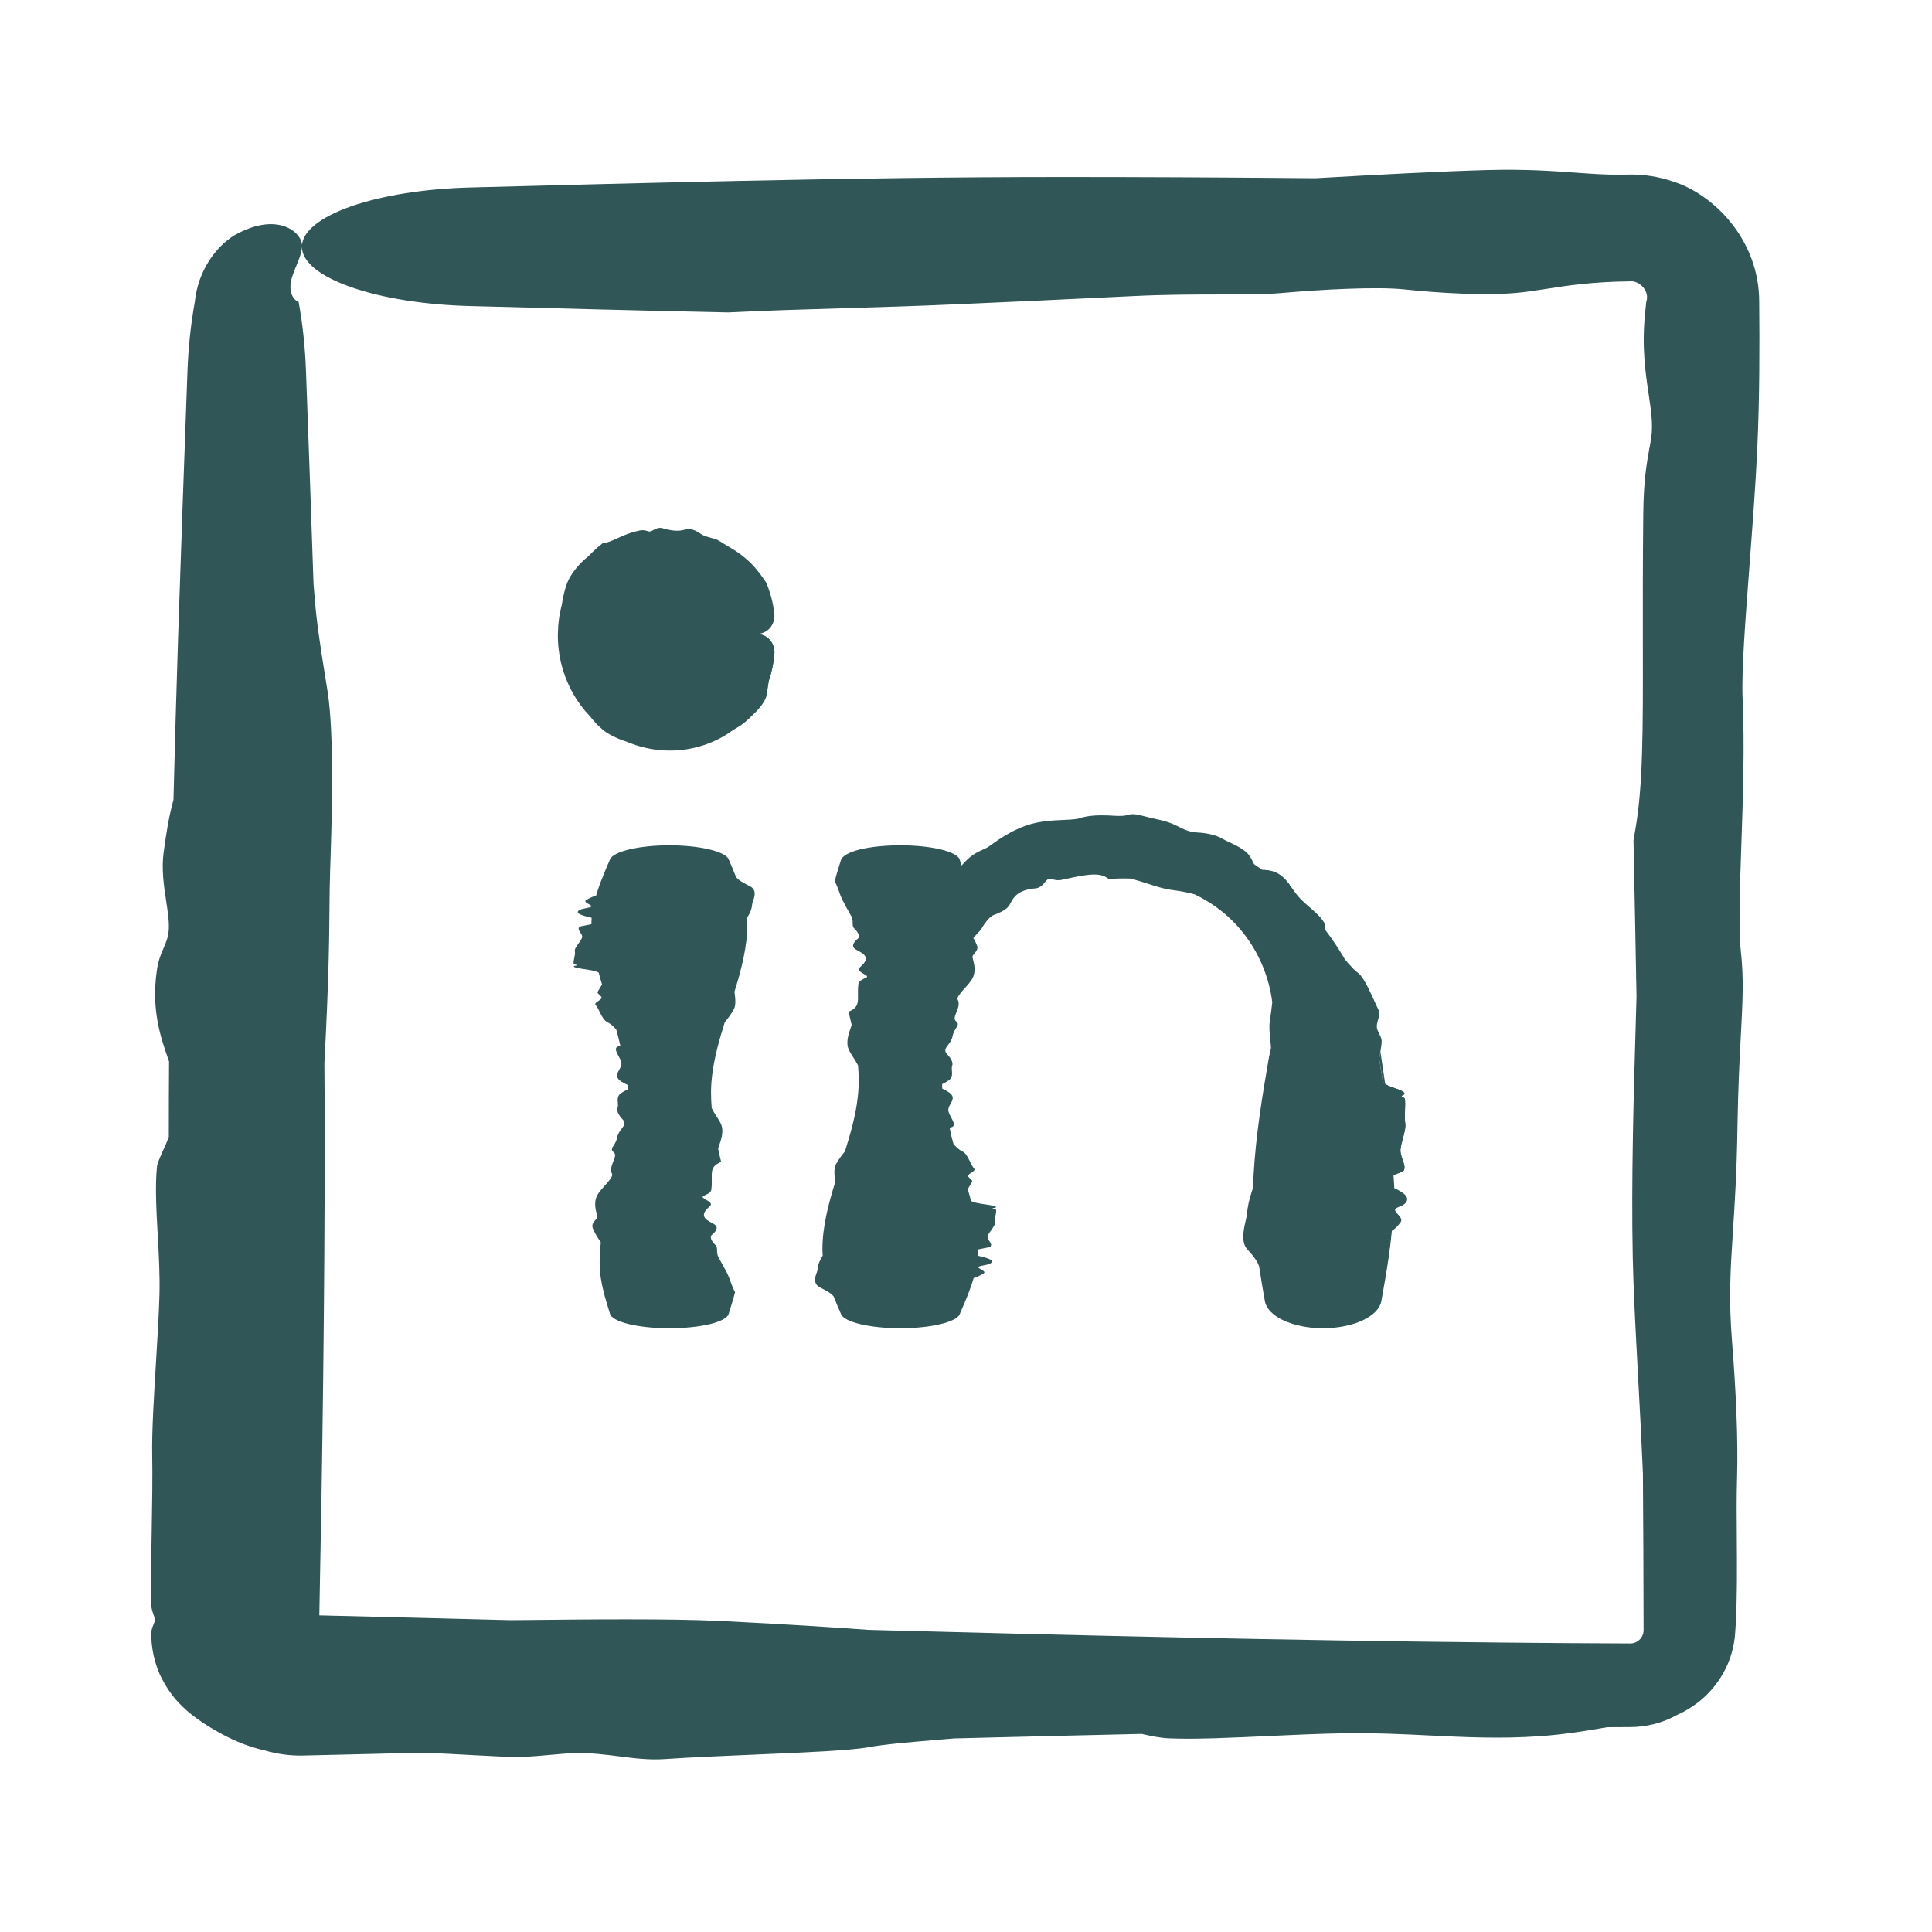
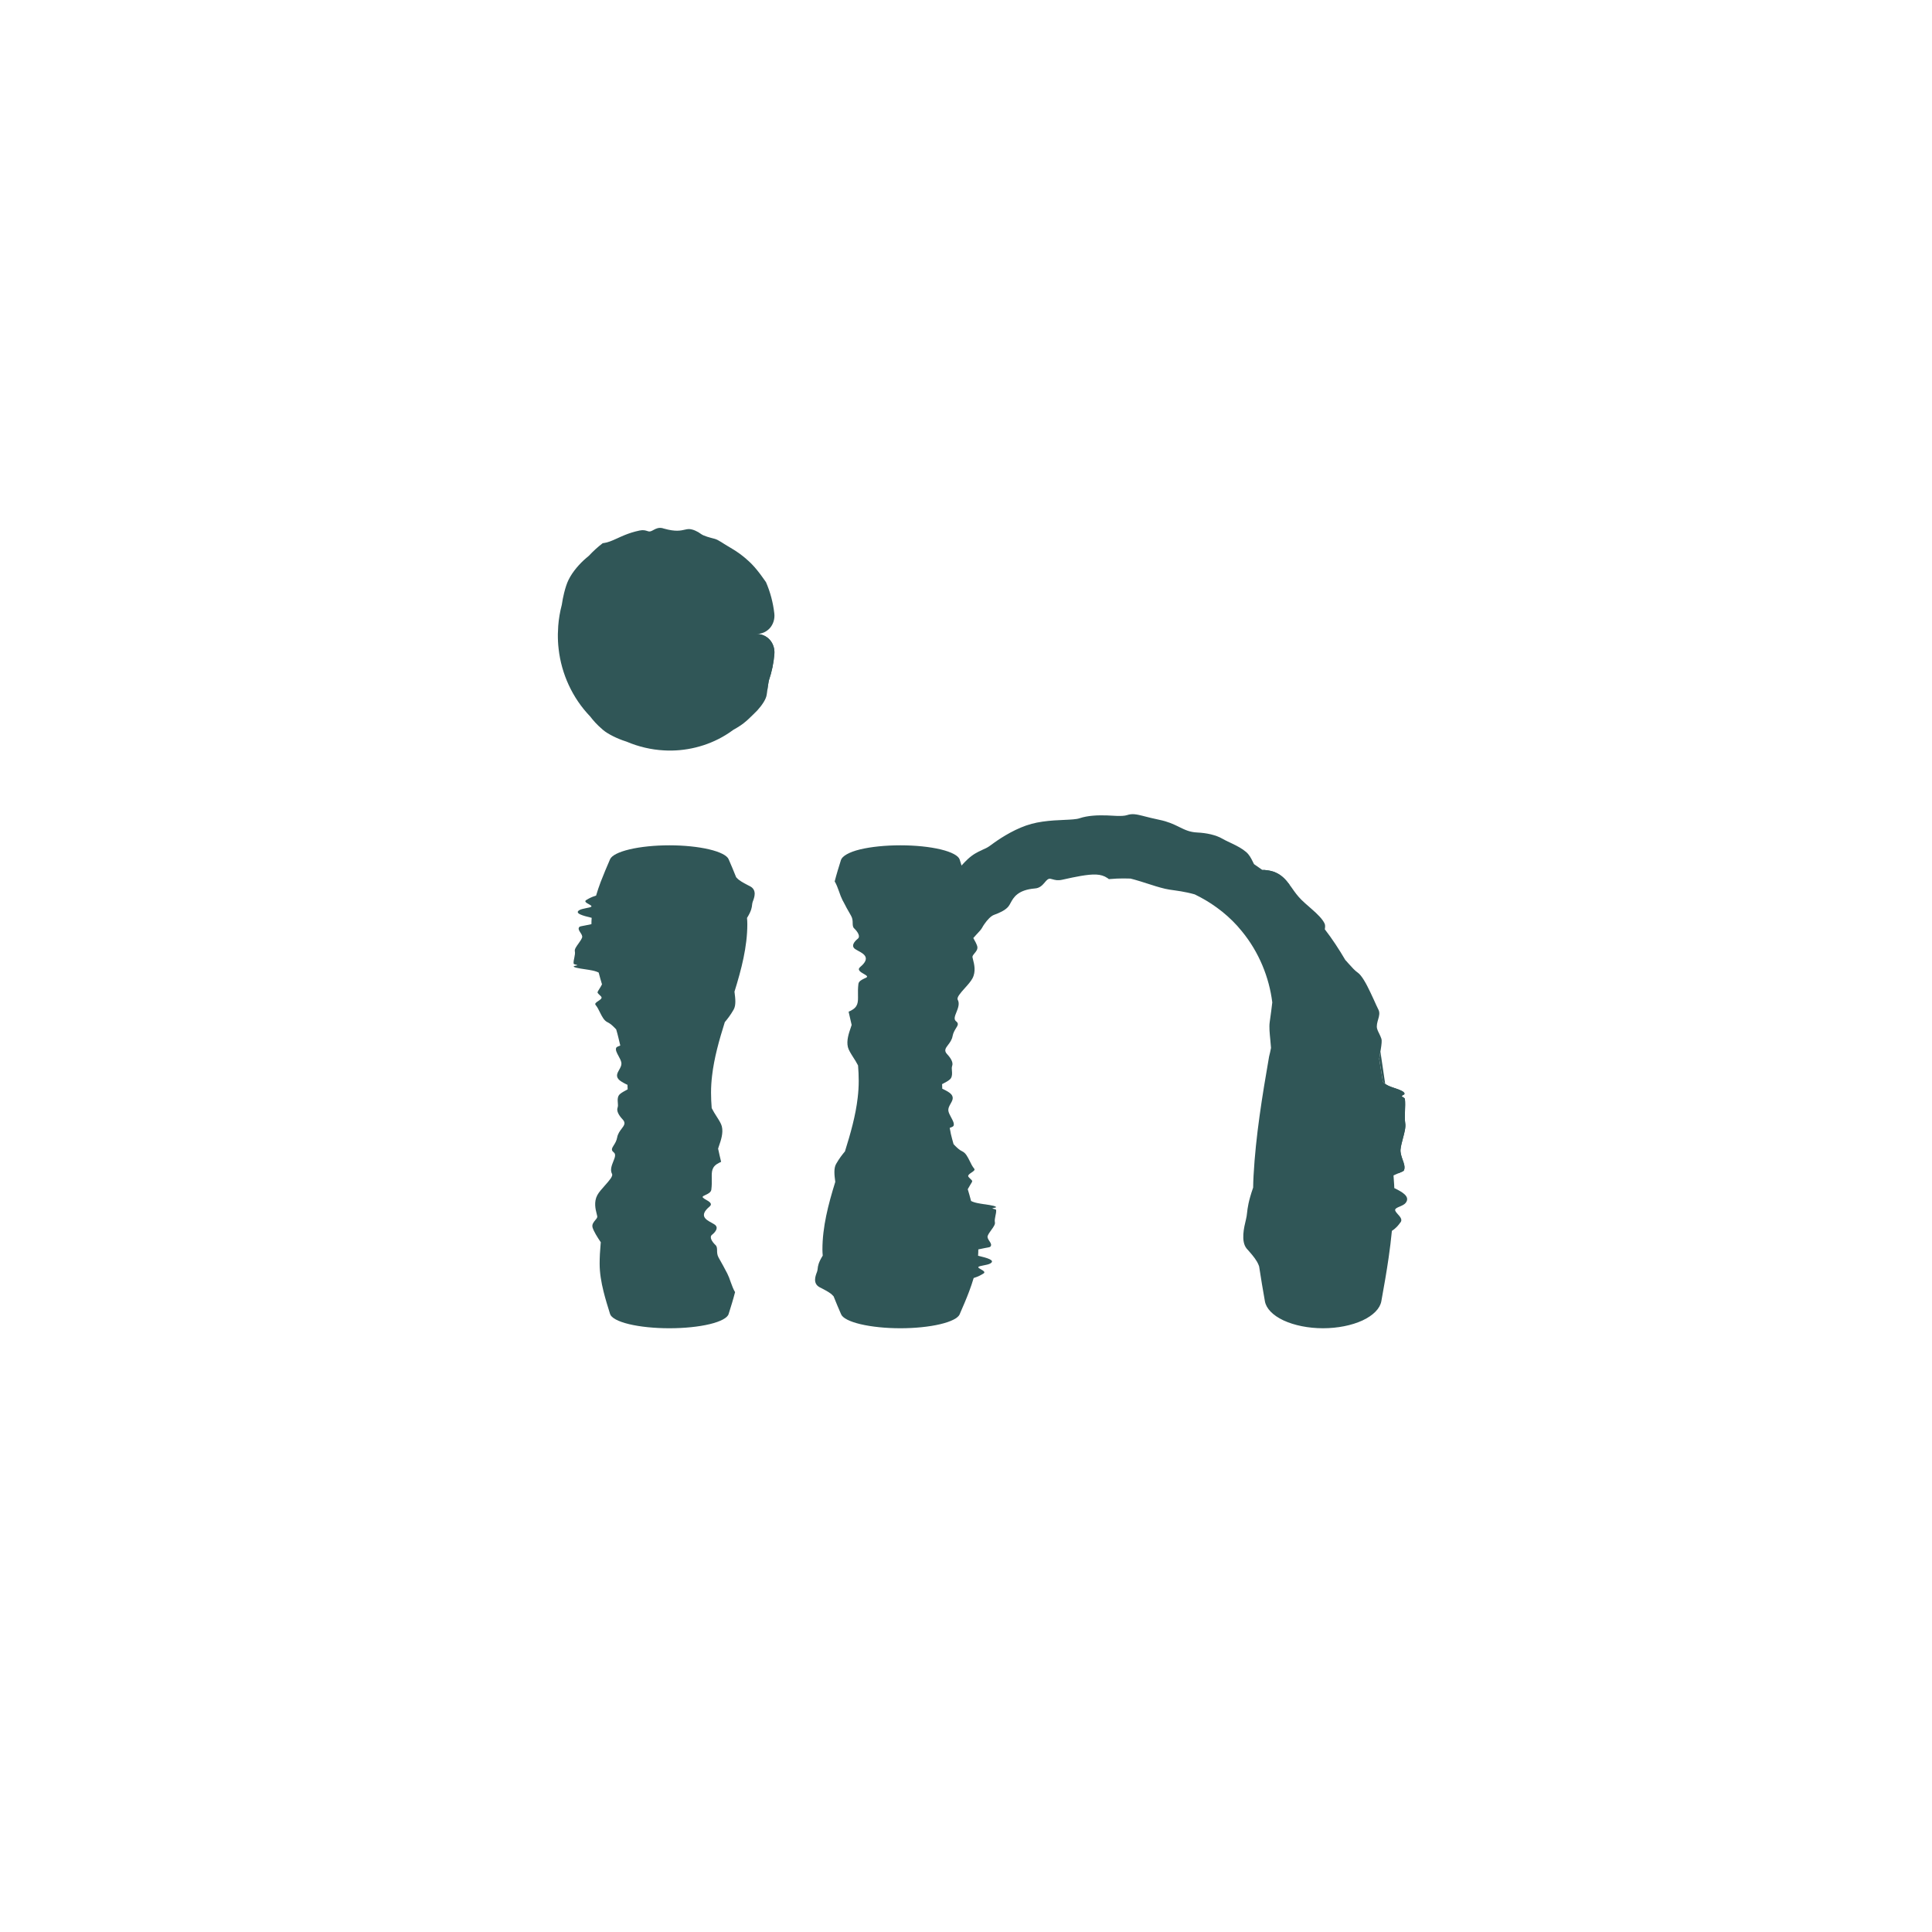
<svg xmlns="http://www.w3.org/2000/svg" width="32" height="32" viewBox="0 0 32 32" fill="none">
-   <path d="M24.652 2.816C25.267 2.8 25.716 2.832 26.1 2.86C26.364 2.879 26.598 2.896 26.835 2.893C26.883 2.892 26.939 2.892 27 2.891C27.208 2.889 27.455 2.918 27.716 3.008C28.378 3.217 29.139 3.966 29.138 5C29.145 5.739 29.144 6.596 29.107 7.405C29.081 7.992 29.029 8.676 28.98 9.328C28.909 10.259 28.843 11.128 28.863 11.567C28.899 12.337 28.869 13.221 28.842 14.001C28.816 14.746 28.794 15.398 28.835 15.768C28.884 16.21 28.864 16.588 28.834 17.149C28.813 17.538 28.788 18.016 28.778 18.665C28.767 19.414 28.732 19.944 28.703 20.395C28.662 21.029 28.631 21.507 28.688 22.218C28.751 23.008 28.791 23.834 28.771 24.484C28.762 24.78 28.764 25.12 28.767 25.472C28.77 25.939 28.774 26.429 28.751 26.877C28.749 26.919 28.746 26.96 28.743 27C28.72 27.554 28.427 27.968 28.117 28.203C28.007 28.287 27.893 28.354 27.777 28.405C27.541 28.537 27.269 28.606 27 28.606C26.874 28.606 26.749 28.607 26.623 28.608C26.575 28.616 26.525 28.625 26.473 28.633C26.21 28.677 25.887 28.731 25.488 28.758C24.857 28.801 24.302 28.775 23.718 28.747C23.262 28.724 22.788 28.701 22.245 28.709C21.875 28.715 21.452 28.734 21.034 28.753C20.413 28.782 19.8 28.811 19.374 28.793C19.215 28.787 19.077 28.756 18.941 28.726C18.932 28.724 18.921 28.721 18.912 28.719C17.875 28.742 16.837 28.768 15.8 28.794C15.71 28.802 15.618 28.809 15.528 28.817C15.088 28.854 14.661 28.889 14.382 28.94C14.079 28.995 13.32 29.027 12.521 29.061C11.996 29.083 11.454 29.106 11.012 29.136C10.753 29.154 10.508 29.123 10.256 29.091C10.02 29.061 9.778 29.03 9.514 29.038C9.381 29.041 9.238 29.055 9.086 29.069C8.952 29.081 8.81 29.093 8.661 29.101C8.523 29.108 8.215 29.091 7.82 29.07C7.577 29.056 7.3 29.042 7.009 29.03C6.339 29.047 5.669 29.062 5 29.078C4.796 29.08 4.588 29.052 4.389 28.994C4.059 28.921 3.787 28.788 3.575 28.666C3.423 28.579 3.292 28.493 3.164 28.391C2.992 28.251 2.818 28.079 2.669 27.78C2.551 27.546 2.494 27.232 2.509 27.028C2.509 27.018 2.51 27.009 2.511 27C2.518 26.967 2.529 26.941 2.539 26.916C2.552 26.886 2.564 26.858 2.563 26.825C2.563 26.8 2.554 26.775 2.543 26.744C2.525 26.694 2.502 26.63 2.501 26.532C2.498 26.166 2.505 25.751 2.513 25.344C2.521 24.892 2.528 24.45 2.521 24.098C2.514 23.704 2.549 23.142 2.583 22.579C2.607 22.186 2.631 21.793 2.641 21.456C2.65 21.125 2.631 20.78 2.612 20.447C2.59 20.047 2.568 19.662 2.599 19.334C2.605 19.268 2.643 19.186 2.689 19.082C2.723 19.009 2.761 18.925 2.796 18.83C2.796 18.413 2.797 17.997 2.8 17.581C2.795 17.566 2.789 17.55 2.784 17.535C2.665 17.193 2.501 16.724 2.599 16.067C2.623 15.9 2.67 15.794 2.711 15.7C2.751 15.607 2.787 15.524 2.795 15.402C2.804 15.264 2.779 15.1 2.752 14.922C2.714 14.672 2.672 14.393 2.711 14.113C2.714 14.094 2.717 14.073 2.72 14.051C2.748 13.848 2.79 13.548 2.873 13.248C2.895 12.361 2.921 11.472 2.949 10.584C2.997 9.104 3.051 7.624 3.105 6.144C3.12 5.745 3.162 5.355 3.227 5C3.277 4.491 3.571 4.091 3.878 3.9C4.622 3.475 5.031 3.877 5 4.087C4.992 4.322 4.767 4.587 4.818 4.823C4.834 4.923 4.894 4.983 4.946 5C5.011 5.355 5.054 5.745 5.068 6.144C5.111 7.318 5.154 8.492 5.193 9.666C5.198 9.728 5.203 9.79 5.208 9.852C5.242 10.309 5.311 10.734 5.379 11.159C5.395 11.256 5.41 11.354 5.426 11.453C5.542 12.198 5.494 13.636 5.468 14.427C5.467 14.441 5.467 14.456 5.467 14.47C5.461 14.658 5.459 14.836 5.457 15.043C5.453 15.54 5.447 16.21 5.373 17.609C5.376 18.016 5.378 18.423 5.378 18.83C5.378 21.472 5.342 24.114 5.289 26.756C6.341 26.781 7.393 26.808 8.444 26.835C8.5 26.835 8.556 26.834 8.613 26.834C9.716 26.822 11.084 26.807 11.942 26.849C13.034 26.903 13.776 26.952 14.385 26.996C17.876 27.089 21.367 27.172 24.858 27.206C25.572 27.213 26.286 27.219 27 27.221C27.085 27.224 27.168 27.171 27.203 27.093C27.216 27.065 27.223 27.035 27.223 27C27.222 26.136 27.218 25.272 27.212 24.408C27.187 23.821 27.157 23.263 27.129 22.746C27.09 22.019 27.055 21.371 27.044 20.836C27.017 19.549 27.06 18.087 27.092 17.002C27.097 16.825 27.102 16.658 27.106 16.503C27.091 15.642 27.073 14.779 27.056 13.918C27.065 13.86 27.076 13.802 27.086 13.744C27.215 13.008 27.213 12.104 27.211 10.681C27.21 10.061 27.209 9.343 27.218 8.498C27.224 7.953 27.275 7.673 27.316 7.444C27.329 7.377 27.34 7.313 27.35 7.249C27.381 7.031 27.347 6.8 27.307 6.528C27.254 6.174 27.191 5.749 27.248 5.189C27.255 5.125 27.261 5.062 27.267 5C27.334 4.814 27.139 4.641 27 4.66C26.356 4.667 25.941 4.733 25.592 4.788C25.417 4.815 25.259 4.839 25.097 4.853C24.571 4.897 23.823 4.854 23.257 4.793C22.808 4.746 21.911 4.793 21.23 4.853C20.973 4.876 20.625 4.877 20.215 4.877C19.791 4.878 19.3 4.878 18.775 4.904C17.448 4.969 16.743 5 16.176 5.025C16.014 5.032 15.864 5.039 15.714 5.045C15.239 5.067 14.649 5.085 14.052 5.103C13.337 5.124 12.612 5.146 12.06 5.175C10.63 5.145 9.2 5.107 7.77 5.069C7.035 5.049 6.331 4.938 5.812 4.755C5.292 4.573 5 4.334 5 4.087C5 3.84 5.292 3.602 5.812 3.419C6.331 3.237 7.035 3.126 7.77 3.106C9.249 3.067 10.729 3.028 12.209 2.997C14.012 2.958 15.816 2.932 17.618 2.932C18.879 2.932 20.14 2.938 21.401 2.949C21.531 2.95 21.66 2.95 21.79 2.952C22.849 2.891 23.907 2.836 24.652 2.816Z" fill="#305657" />
  <path fill-rule="evenodd" clip-rule="evenodd" d="M16.05 15.41C16.05 15.411 16.05 15.409 16.05 15.41ZM16.314 19.947C16.322 19.948 16.329 19.95 16.337 19.951ZM16.289 21.094C16.291 21.093 16.288 21.095 16.289 21.094ZM16.289 21.094C16.289 21.094 16.29 21.094 16.289 21.094Z" fill="#305657" />
  <path d="M11.087 14.001C11.329 14.001 11.564 14.025 11.746 14.068C11.928 14.111 12.042 14.17 12.068 14.231C12.111 14.331 12.154 14.43 12.193 14.53C12.198 14.535 12.204 14.54 12.208 14.545C12.242 14.584 12.311 14.621 12.379 14.657C12.395 14.665 12.411 14.673 12.426 14.681C12.541 14.744 12.494 14.867 12.468 14.934C12.467 14.935 12.468 14.933 12.468 14.934C12.462 14.95 12.459 14.968 12.457 14.986C12.453 15.028 12.447 15.085 12.373 15.204C12.376 15.238 12.378 15.273 12.378 15.307C12.378 15.68 12.281 16.053 12.165 16.426C12.166 16.431 12.166 16.435 12.167 16.44C12.179 16.534 12.194 16.65 12.151 16.723C12.098 16.816 12.048 16.878 12.005 16.93C11.912 17.226 11.828 17.523 11.794 17.819C11.783 17.912 11.777 18.004 11.777 18.097C11.777 18.183 11.781 18.268 11.788 18.354C11.813 18.404 11.843 18.451 11.871 18.495C11.91 18.556 11.945 18.611 11.956 18.657C11.983 18.766 11.94 18.89 11.908 18.982C11.903 18.997 11.898 19.012 11.894 19.025C11.909 19.098 11.927 19.171 11.944 19.244C11.935 19.248 11.924 19.253 11.914 19.258C11.786 19.321 11.787 19.398 11.789 19.518C11.79 19.571 11.791 19.632 11.782 19.704C11.776 19.75 11.725 19.774 11.684 19.793C11.671 19.799 11.66 19.805 11.65 19.81C11.619 19.828 11.653 19.848 11.693 19.871C11.746 19.901 11.809 19.937 11.752 19.985C11.571 20.136 11.694 20.203 11.787 20.253C11.814 20.268 11.839 20.282 11.852 20.295C11.897 20.34 11.853 20.404 11.793 20.452C11.745 20.49 11.792 20.566 11.852 20.623C11.875 20.645 11.876 20.675 11.877 20.709C11.877 20.745 11.878 20.787 11.903 20.831C11.968 20.944 11.999 21.004 12.024 21.052C12.031 21.066 12.038 21.079 12.045 21.091C12.066 21.132 12.085 21.182 12.102 21.233C12.124 21.293 12.146 21.355 12.175 21.402C12.144 21.523 12.106 21.644 12.068 21.765C12.049 21.827 11.938 21.888 11.755 21.932C11.572 21.976 11.334 22 11.087 22C10.84 22 10.602 21.976 10.419 21.932C10.236 21.888 10.125 21.827 10.105 21.765C10.066 21.64 10.027 21.515 9.996 21.389C9.958 21.236 9.932 21.083 9.932 20.93C9.932 20.823 9.938 20.716 9.948 20.609C9.949 20.598 9.95 20.587 9.951 20.576C9.89 20.486 9.835 20.396 9.815 20.332C9.8 20.281 9.832 20.243 9.859 20.21C9.878 20.188 9.895 20.168 9.893 20.148C9.891 20.137 9.887 20.122 9.883 20.105C9.864 20.032 9.833 19.909 9.893 19.796C9.919 19.747 9.971 19.689 10.021 19.633C10.091 19.554 10.157 19.48 10.137 19.443C10.102 19.378 10.132 19.303 10.158 19.237C10.184 19.174 10.206 19.118 10.165 19.086C10.116 19.049 10.136 19.017 10.166 18.969C10.187 18.936 10.212 18.896 10.222 18.841C10.233 18.778 10.268 18.732 10.297 18.694C10.338 18.64 10.369 18.6 10.312 18.54C10.249 18.473 10.209 18.402 10.229 18.347C10.238 18.322 10.236 18.293 10.233 18.263C10.23 18.224 10.226 18.182 10.249 18.144C10.268 18.113 10.316 18.087 10.358 18.064C10.372 18.057 10.384 18.05 10.396 18.043C10.395 18.018 10.394 17.993 10.393 17.968C10.385 17.964 10.376 17.96 10.367 17.956C10.323 17.933 10.269 17.906 10.242 17.872C10.2 17.819 10.226 17.772 10.254 17.722C10.276 17.683 10.299 17.643 10.291 17.597C10.285 17.566 10.266 17.53 10.247 17.495C10.218 17.442 10.189 17.389 10.207 17.353C10.214 17.34 10.245 17.328 10.274 17.317C10.252 17.229 10.233 17.138 10.206 17.05C10.198 17.043 10.191 17.034 10.184 17.027C10.147 16.99 10.111 16.954 10.06 16.93C10.006 16.904 9.973 16.84 9.939 16.772C9.917 16.727 9.895 16.681 9.864 16.644C9.847 16.622 9.877 16.601 9.909 16.58C9.939 16.56 9.97 16.539 9.963 16.517C9.959 16.506 9.945 16.494 9.932 16.481C9.92 16.47 9.907 16.457 9.899 16.445C9.892 16.433 9.909 16.407 9.931 16.373C9.944 16.353 9.958 16.329 9.971 16.304C9.951 16.239 9.933 16.174 9.916 16.109C9.889 16.095 9.854 16.083 9.809 16.074C9.776 16.067 9.737 16.061 9.697 16.055C9.643 16.047 9.587 16.039 9.542 16.028C9.508 16.019 9.494 16.008 9.508 16.001C9.515 15.998 9.528 15.996 9.539 15.994C9.552 15.991 9.563 15.989 9.563 15.986C9.563 15.984 9.554 15.982 9.543 15.979C9.525 15.975 9.502 15.969 9.501 15.96C9.498 15.93 9.505 15.894 9.513 15.86C9.521 15.822 9.528 15.784 9.521 15.754C9.514 15.721 9.549 15.673 9.583 15.626C9.607 15.592 9.631 15.558 9.641 15.53C9.65 15.502 9.631 15.473 9.612 15.445C9.59 15.411 9.569 15.378 9.599 15.35C9.605 15.345 9.643 15.337 9.689 15.329C9.723 15.322 9.761 15.315 9.796 15.307C9.796 15.272 9.797 15.237 9.8 15.202C9.795 15.2 9.789 15.199 9.784 15.198C9.665 15.169 9.502 15.128 9.599 15.073C9.623 15.059 9.67 15.05 9.711 15.041C9.751 15.034 9.787 15.026 9.795 15.016C9.803 15.004 9.779 14.991 9.752 14.976C9.714 14.955 9.671 14.931 9.711 14.907C9.714 14.905 9.717 14.904 9.72 14.902C9.748 14.885 9.79 14.859 9.873 14.834C9.895 14.758 9.921 14.683 9.949 14.608C9.997 14.482 10.051 14.357 10.105 14.231C10.132 14.17 10.246 14.111 10.428 14.068C10.61 14.025 10.845 14.001 11.087 14.001Z" fill="#305657" />
-   <path fill-rule="evenodd" clip-rule="evenodd" d="M16.421 13.991L16.465 13.959C16.449 13.971 16.434 13.981 16.421 13.991ZM18.419 13.51C18.432 13.511 18.444 13.512 18.456 13.512ZM20.372 13.955L20.414 13.975C20.4 13.968 20.386 13.962 20.372 13.955ZM20.925 14.408C20.929 14.408 20.933 14.408 20.938 14.409C20.995 14.414 21.067 14.422 21.138 14.456C21.234 14.501 21.297 14.571 21.354 14.647C21.356 14.651 21.359 14.655 21.362 14.658M21.683 15.019L21.727 15.058C21.713 15.045 21.698 15.032 21.683 15.019ZM22.283 15.901L22.299 15.918L22.315 15.936C22.305 15.924 22.294 15.912 22.283 15.901ZM22.864 17.418C22.863 17.426 22.862 17.433 22.86 17.441C22.858 17.456 22.855 17.473 22.852 17.489C22.852 17.493 22.851 17.497 22.851 17.5C22.848 17.513 22.846 17.526 22.844 17.538C22.865 17.665 22.885 17.791 22.905 17.918C22.929 17.944 22.96 17.967 22.999 17.985C23.026 17.997 23.057 18.008 23.09 18.019C23.136 18.034 23.188 18.052 23.227 18.074C23.257 18.091 23.27 18.111 23.259 18.125C23.254 18.131 23.244 18.135 23.234 18.14C23.224 18.145 23.213 18.15 23.214 18.156C23.214 18.159 23.219 18.161 23.225 18.165C23.241 18.173 23.268 18.188 23.27 18.204C23.276 18.264 23.274 18.332 23.271 18.399C23.269 18.47 23.266 18.549 23.275 18.604C23.286 18.669 23.262 18.761 23.237 18.853C23.22 18.917 23.203 18.982 23.197 19.038C23.192 19.092 23.211 19.149 23.23 19.204C23.254 19.269 23.277 19.333 23.253 19.386C23.248 19.397 23.216 19.411 23.175 19.428C23.171 19.43 23.166 19.432 23.162 19.433M23.094 19.679C23.092 19.677 23.097 19.68 23.094 19.679ZM23.198 20.245C23.2 20.243 23.197 20.246 23.198 20.245ZM23.094 19.679C23.094 19.679 23.094 19.679 23.094 19.679ZM21.051 17.345C21.051 17.348 21.05 17.342 21.051 17.345ZM18.982 14.628C18.986 14.629 18.991 14.63 18.995 14.632Z" fill="#305657" />
+   <path fill-rule="evenodd" clip-rule="evenodd" d="M16.421 13.991L16.465 13.959C16.449 13.971 16.434 13.981 16.421 13.991ZM18.419 13.51C18.432 13.511 18.444 13.512 18.456 13.512ZM20.372 13.955L20.414 13.975C20.4 13.968 20.386 13.962 20.372 13.955ZM20.925 14.408C20.929 14.408 20.933 14.408 20.938 14.409C20.995 14.414 21.067 14.422 21.138 14.456C21.234 14.501 21.297 14.571 21.354 14.647C21.356 14.651 21.359 14.655 21.362 14.658M21.683 15.019L21.727 15.058C21.713 15.045 21.698 15.032 21.683 15.019ZM22.283 15.901L22.299 15.918L22.315 15.936C22.305 15.924 22.294 15.912 22.283 15.901ZM22.864 17.418C22.863 17.426 22.862 17.433 22.86 17.441C22.858 17.456 22.855 17.473 22.852 17.489C22.852 17.493 22.851 17.497 22.851 17.5C22.848 17.513 22.846 17.526 22.844 17.538C22.865 17.665 22.885 17.791 22.905 17.918C22.929 17.944 22.96 17.967 22.999 17.985C23.026 17.997 23.057 18.008 23.09 18.019C23.136 18.034 23.188 18.052 23.227 18.074C23.257 18.091 23.27 18.111 23.259 18.125C23.254 18.131 23.244 18.135 23.234 18.14C23.214 18.159 23.219 18.161 23.225 18.165C23.241 18.173 23.268 18.188 23.27 18.204C23.276 18.264 23.274 18.332 23.271 18.399C23.269 18.47 23.266 18.549 23.275 18.604C23.286 18.669 23.262 18.761 23.237 18.853C23.22 18.917 23.203 18.982 23.197 19.038C23.192 19.092 23.211 19.149 23.23 19.204C23.254 19.269 23.277 19.333 23.253 19.386C23.248 19.397 23.216 19.411 23.175 19.428C23.171 19.43 23.166 19.432 23.162 19.433M23.094 19.679C23.092 19.677 23.097 19.68 23.094 19.679ZM23.198 20.245C23.2 20.243 23.197 20.246 23.198 20.245ZM23.094 19.679C23.094 19.679 23.094 19.679 23.094 19.679ZM21.051 17.345C21.051 17.348 21.05 17.342 21.051 17.345ZM18.982 14.628C18.986 14.629 18.991 14.63 18.995 14.632Z" fill="#305657" />
  <path fill-rule="evenodd" clip-rule="evenodd" d="M10.977 8.749C10.981 8.75 10.985 8.752 10.988 8.753L10.977 8.749ZM12.517 10.5C12.521 10.5 12.525 10.501 12.529 10.501C12.61 10.5 12.688 10.531 12.746 10.593C12.804 10.655 12.834 10.745 12.826 10.834C12.814 10.98 12.784 11.126 12.736 11.267C12.737 11.264 12.736 11.27 12.736 11.267C12.735 11.272 12.733 11.285 12.731 11.29C12.721 11.335 12.715 11.381 12.71 11.427M12.731 11.29C12.721 11.335 12.715 11.381 12.71 11.427ZM12.705 11.466L12.71 11.427C12.708 11.44 12.707 11.453 12.705 11.466Z" fill="#305657" />
  <path d="M15.926 14.336C15.961 14.297 15.995 14.262 16.026 14.233C16.113 14.151 16.192 14.112 16.26 14.082L16.273 14.075C16.315 14.057 16.352 14.04 16.386 14.016L16.421 13.991L16.465 13.959C16.598 13.864 16.839 13.711 17.088 13.645C17.198 13.615 17.33 13.598 17.456 13.589C17.516 13.585 17.574 13.582 17.628 13.58C17.736 13.575 17.828 13.571 17.881 13.553C18.02 13.506 18.188 13.501 18.335 13.506C18.364 13.507 18.392 13.509 18.419 13.51C18.448 13.512 18.475 13.513 18.5 13.514C18.568 13.516 18.626 13.514 18.667 13.501C18.751 13.472 18.823 13.487 18.927 13.513L18.95 13.519C19.017 13.536 19.098 13.557 19.204 13.579C19.341 13.607 19.433 13.65 19.51 13.687L19.53 13.697C19.628 13.745 19.704 13.783 19.832 13.789C19.985 13.796 20.141 13.83 20.247 13.892C20.284 13.914 20.327 13.934 20.372 13.955L20.414 13.975C20.493 14.013 20.575 14.056 20.64 14.112C20.693 14.158 20.723 14.217 20.748 14.268C20.753 14.279 20.759 14.29 20.764 14.3L20.771 14.313C20.816 14.343 20.86 14.374 20.904 14.406L20.925 14.408L20.938 14.409C20.995 14.414 21.067 14.422 21.138 14.456C21.234 14.501 21.297 14.571 21.354 14.647L21.362 14.658C21.369 14.667 21.375 14.676 21.382 14.685L21.4 14.71C21.444 14.774 21.491 14.839 21.555 14.903C21.592 14.94 21.637 14.979 21.683 15.019L21.727 15.058C21.818 15.137 21.905 15.222 21.939 15.296C21.953 15.324 21.948 15.359 21.943 15.392C22.064 15.548 22.181 15.727 22.283 15.901L22.299 15.918L22.315 15.936L22.341 15.965C22.392 16.022 22.441 16.077 22.489 16.11C22.551 16.152 22.628 16.287 22.698 16.437C22.717 16.477 22.736 16.519 22.755 16.559C22.781 16.618 22.807 16.675 22.832 16.725C22.857 16.775 22.843 16.829 22.827 16.883C22.813 16.932 22.796 16.989 22.809 17.038C22.815 17.062 22.827 17.086 22.84 17.112L22.845 17.122C22.858 17.149 22.871 17.177 22.881 17.207C22.89 17.235 22.883 17.3 22.87 17.381C22.867 17.4 22.864 17.42 22.86 17.441C22.857 17.46 22.854 17.48 22.851 17.5C22.848 17.513 22.846 17.526 22.844 17.538C22.865 17.665 22.885 17.791 22.905 17.918C22.929 17.944 22.96 17.967 22.999 17.985C23.026 17.997 23.057 18.008 23.09 18.019C23.136 18.034 23.188 18.052 23.227 18.074C23.257 18.091 23.27 18.111 23.259 18.125C23.254 18.131 23.244 18.135 23.234 18.14C23.224 18.145 23.213 18.15 23.214 18.156C23.215 18.159 23.217 18.16 23.225 18.165C23.241 18.173 23.268 18.188 23.27 18.204C23.276 18.264 23.274 18.332 23.271 18.399C23.269 18.47 23.266 18.549 23.275 18.604C23.286 18.669 23.262 18.761 23.237 18.853C23.22 18.917 23.203 18.982 23.197 19.038C23.192 19.092 23.211 19.149 23.23 19.204C23.254 19.269 23.277 19.333 23.253 19.386C23.248 19.397 23.216 19.411 23.175 19.428L23.162 19.433C23.136 19.444 23.107 19.456 23.081 19.469C23.084 19.538 23.093 19.61 23.094 19.679L23.104 19.683C23.215 19.739 23.366 19.816 23.283 19.923C23.262 19.951 23.221 19.968 23.185 19.984C23.149 19.999 23.116 20.013 23.109 20.033C23.102 20.055 23.127 20.082 23.153 20.112C23.19 20.153 23.232 20.199 23.198 20.245L23.19 20.254C23.166 20.288 23.129 20.338 23.054 20.387C23.04 20.533 23.022 20.679 23.001 20.825C22.966 21.068 22.923 21.311 22.879 21.554C22.857 21.672 22.748 21.786 22.569 21.87C22.39 21.953 22.155 22 21.913 22C21.671 22 21.438 21.953 21.259 21.87C21.08 21.786 20.972 21.672 20.951 21.554C20.917 21.361 20.884 21.168 20.855 20.975C20.852 20.968 20.85 20.961 20.847 20.954C20.819 20.88 20.756 20.802 20.696 20.734L20.677 20.712C20.668 20.702 20.659 20.692 20.65 20.682C20.549 20.561 20.605 20.329 20.637 20.198C20.645 20.168 20.652 20.125 20.655 20.091C20.664 20.01 20.676 19.9 20.756 19.67C20.757 19.604 20.759 19.536 20.763 19.469C20.799 18.813 20.906 18.157 21.02 17.5C21.032 17.453 21.043 17.405 21.052 17.356C21.052 17.352 21.051 17.349 21.051 17.345C21.048 17.308 21.043 17.259 21.04 17.219C21.03 17.117 21.019 17.012 21.03 16.932C21.05 16.791 21.063 16.689 21.073 16.603C21.022 16.189 20.853 15.771 20.572 15.428C20.546 15.396 20.52 15.365 20.492 15.334C20.39 15.222 20.275 15.119 20.151 15.03C20.038 14.947 19.916 14.876 19.789 14.814C19.709 14.791 19.631 14.775 19.56 14.763C19.523 14.757 19.488 14.752 19.454 14.747C19.396 14.739 19.343 14.732 19.298 14.721C19.199 14.698 19.094 14.664 18.995 14.632C18.923 14.609 18.855 14.587 18.793 14.57C18.769 14.563 18.746 14.557 18.725 14.552C18.65 14.549 18.575 14.549 18.5 14.552C18.456 14.554 18.411 14.557 18.367 14.561L18.342 14.543C18.235 14.469 18.103 14.475 17.902 14.508C17.815 14.523 17.714 14.544 17.595 14.571C17.52 14.588 17.473 14.575 17.434 14.564C17.422 14.561 17.408 14.557 17.398 14.555C17.361 14.549 17.335 14.579 17.306 14.614C17.268 14.658 17.224 14.711 17.138 14.716C16.856 14.74 16.786 14.868 16.741 14.951C16.728 14.976 16.715 14.998 16.7 15.017C16.65 15.077 16.551 15.122 16.467 15.152C16.415 15.169 16.353 15.235 16.305 15.305C16.29 15.326 16.277 15.347 16.266 15.368C16.249 15.398 16.219 15.43 16.184 15.467L16.171 15.481C16.155 15.498 16.138 15.517 16.121 15.537C16.15 15.586 16.173 15.632 16.185 15.668C16.201 15.72 16.168 15.758 16.141 15.79C16.122 15.813 16.105 15.833 16.107 15.853C16.109 15.864 16.113 15.878 16.117 15.896C16.136 15.969 16.167 16.092 16.107 16.205C16.081 16.254 16.03 16.312 15.98 16.367C15.909 16.446 15.843 16.521 15.863 16.558C15.898 16.623 15.868 16.698 15.842 16.764C15.816 16.827 15.794 16.883 15.835 16.915C15.884 16.952 15.864 16.984 15.834 17.031C15.814 17.064 15.788 17.105 15.778 17.16C15.767 17.223 15.732 17.269 15.703 17.307C15.662 17.361 15.631 17.401 15.688 17.461C15.751 17.528 15.791 17.599 15.771 17.654C15.762 17.679 15.764 17.708 15.767 17.738C15.77 17.776 15.773 17.82 15.751 17.857C15.732 17.888 15.685 17.914 15.643 17.936C15.632 17.942 15.614 17.952 15.604 17.957C15.605 17.983 15.606 18.008 15.607 18.033L15.623 18.04L15.633 18.045C15.677 18.067 15.731 18.095 15.758 18.128C15.8 18.182 15.774 18.229 15.746 18.279C15.724 18.317 15.701 18.358 15.709 18.404C15.715 18.435 15.734 18.471 15.753 18.506C15.781 18.558 15.811 18.612 15.793 18.648C15.786 18.661 15.758 18.671 15.73 18.682C15.738 18.714 15.742 18.748 15.749 18.78C15.763 18.837 15.777 18.894 15.794 18.951C15.798 18.955 15.803 18.959 15.807 18.964L15.816 18.974C15.853 19.011 15.889 19.047 15.94 19.071C15.994 19.096 16.027 19.161 16.061 19.229C16.082 19.273 16.105 19.32 16.136 19.357C16.154 19.379 16.123 19.4 16.091 19.421C16.062 19.441 16.03 19.462 16.037 19.484C16.041 19.495 16.055 19.508 16.068 19.521C16.08 19.532 16.093 19.544 16.101 19.556C16.108 19.568 16.091 19.593 16.07 19.626C16.057 19.646 16.042 19.672 16.029 19.697C16.049 19.762 16.067 19.827 16.084 19.892C16.111 19.906 16.146 19.918 16.191 19.927C16.224 19.934 16.263 19.94 16.303 19.946L16.314 19.947C16.364 19.955 16.416 19.962 16.458 19.973C16.492 19.982 16.506 19.992 16.492 20C16.486 20.002 16.476 20.004 16.465 20.006C16.453 20.009 16.437 20.012 16.436 20.015C16.437 20.017 16.446 20.019 16.457 20.022C16.475 20.026 16.498 20.032 16.499 20.041C16.502 20.071 16.495 20.107 16.487 20.141C16.479 20.179 16.472 20.217 16.479 20.247C16.486 20.28 16.452 20.327 16.418 20.374C16.394 20.407 16.369 20.442 16.359 20.471C16.35 20.499 16.369 20.527 16.387 20.555C16.41 20.589 16.431 20.623 16.401 20.651C16.395 20.657 16.358 20.664 16.311 20.672C16.277 20.678 16.239 20.686 16.204 20.694C16.204 20.729 16.203 20.764 16.2 20.799L16.216 20.803C16.335 20.832 16.498 20.872 16.401 20.928C16.377 20.942 16.331 20.951 16.29 20.959C16.249 20.967 16.213 20.974 16.205 20.985C16.197 20.996 16.22 21.009 16.247 21.024C16.284 21.045 16.328 21.07 16.289 21.094L16.28 21.099C16.252 21.116 16.21 21.142 16.127 21.168C16.105 21.243 16.079 21.318 16.051 21.393C16.006 21.513 15.954 21.633 15.902 21.752L15.895 21.77C15.868 21.831 15.754 21.89 15.572 21.933C15.39 21.976 15.155 22 14.913 22C14.671 22 14.436 21.976 14.254 21.933C14.072 21.89 13.958 21.831 13.932 21.77C13.889 21.671 13.846 21.571 13.807 21.471C13.802 21.466 13.796 21.461 13.792 21.456C13.758 21.417 13.689 21.38 13.621 21.344L13.602 21.334C13.592 21.329 13.583 21.325 13.574 21.32C13.459 21.256 13.506 21.134 13.532 21.067C13.538 21.051 13.541 21.033 13.543 21.015C13.547 20.973 13.553 20.916 13.627 20.797C13.624 20.763 13.622 20.728 13.622 20.694C13.622 20.321 13.719 19.948 13.835 19.575L13.833 19.561C13.821 19.468 13.806 19.351 13.849 19.278C13.902 19.185 13.952 19.122 13.995 19.071C14.088 18.774 14.172 18.478 14.206 18.182C14.217 18.089 14.223 17.997 14.223 17.904C14.223 17.818 14.219 17.732 14.212 17.647C14.187 17.598 14.158 17.552 14.13 17.509C14.091 17.447 14.055 17.39 14.044 17.344C14.017 17.235 14.06 17.111 14.092 17.019C14.097 17.004 14.102 16.989 14.106 16.976C14.093 16.915 14.079 16.855 14.064 16.794L14.056 16.757C14.062 16.754 14.069 16.751 14.075 16.748L14.086 16.743C14.214 16.68 14.213 16.603 14.211 16.483C14.21 16.431 14.209 16.368 14.218 16.297C14.224 16.251 14.275 16.227 14.316 16.207C14.329 16.202 14.34 16.196 14.35 16.191C14.38 16.172 14.347 16.154 14.307 16.131C14.255 16.101 14.191 16.064 14.248 16.016C14.429 15.865 14.306 15.798 14.213 15.748C14.186 15.733 14.161 15.719 14.148 15.706C14.103 15.661 14.147 15.597 14.207 15.549C14.255 15.511 14.208 15.435 14.148 15.377C14.125 15.356 14.124 15.326 14.123 15.291C14.123 15.256 14.122 15.213 14.097 15.169C14.034 15.061 14.003 15.002 13.979 14.954L13.955 14.91C13.934 14.869 13.915 14.819 13.898 14.768C13.876 14.707 13.854 14.646 13.825 14.599C13.855 14.481 13.892 14.362 13.929 14.244C13.949 14.181 14.062 14.113 14.245 14.069C14.428 14.025 14.666 14.001 14.913 14.001C15.16 14.001 15.398 14.025 15.581 14.069C15.764 14.113 15.875 14.174 15.895 14.236C15.905 14.269 15.915 14.303 15.926 14.336Z" fill="#305657" />
  <path d="M12.529 10.501C12.52 10.501 12.51 10.498 12.5 10.499C12.51 10.5 12.52 10.5 12.529 10.501ZM12.746 10.593C12.688 10.531 12.61 10.5 12.529 10.501C12.611 10.501 12.691 10.469 12.749 10.406C12.807 10.342 12.836 10.251 12.825 10.16C12.805 9.984 12.759 9.807 12.687 9.642C12.646 9.585 12.595 9.51 12.538 9.441C12.491 9.383 12.44 9.329 12.396 9.29C12.385 9.279 12.374 9.27 12.362 9.26L12.354 9.252L12.345 9.245C12.292 9.201 12.226 9.146 12.095 9.07C12.056 9.048 12.021 9.025 11.988 9.005C11.974 8.996 11.96 8.987 11.947 8.979C11.906 8.953 11.869 8.933 11.839 8.925C11.758 8.904 11.656 8.878 11.612 8.845C11.557 8.803 11.474 8.763 11.409 8.763C11.389 8.763 11.369 8.767 11.348 8.772C11.274 8.789 11.189 8.809 11 8.756C10.996 8.755 10.992 8.754 10.988 8.753L10.977 8.749C10.912 8.732 10.863 8.756 10.824 8.778C10.796 8.793 10.769 8.808 10.744 8.802C10.737 8.8 10.727 8.798 10.72 8.795C10.692 8.786 10.656 8.774 10.594 8.787C10.496 8.807 10.415 8.835 10.348 8.862C10.298 8.882 10.255 8.902 10.216 8.92C10.135 8.957 10.064 8.987 9.998 8.995C9.993 8.995 9.988 8.996 9.983 8.997C9.9 9.06 9.824 9.13 9.753 9.206C9.739 9.217 9.723 9.231 9.707 9.245C9.608 9.329 9.486 9.463 9.417 9.604C9.388 9.662 9.364 9.738 9.343 9.823C9.328 9.883 9.315 9.95 9.305 10.018C9.275 10.132 9.255 10.249 9.246 10.367C9.243 10.411 9.241 10.456 9.24 10.501C9.239 10.584 9.243 10.668 9.253 10.751C9.299 11.159 9.479 11.56 9.776 11.868C9.822 11.928 9.882 12 9.987 12.089C10.07 12.16 10.228 12.236 10.36 12.278L10.378 12.284C10.374 12.283 10.381 12.285 10.378 12.284C10.572 12.367 10.786 12.418 11 12.429C11.349 12.449 11.712 12.362 12.016 12.176C12.061 12.149 12.105 12.119 12.148 12.087C12.298 12.005 12.363 11.942 12.41 11.898L12.42 11.888C12.44 11.869 12.456 11.852 12.475 11.835L12.544 11.766C12.613 11.69 12.688 11.587 12.699 11.507C12.701 11.494 12.703 11.48 12.705 11.466L12.71 11.427C12.715 11.381 12.721 11.335 12.731 11.29C12.733 11.285 12.735 11.272 12.736 11.267C12.784 11.126 12.814 10.98 12.826 10.834C12.834 10.745 12.804 10.655 12.746 10.593Z" fill="#305657" />
</svg>